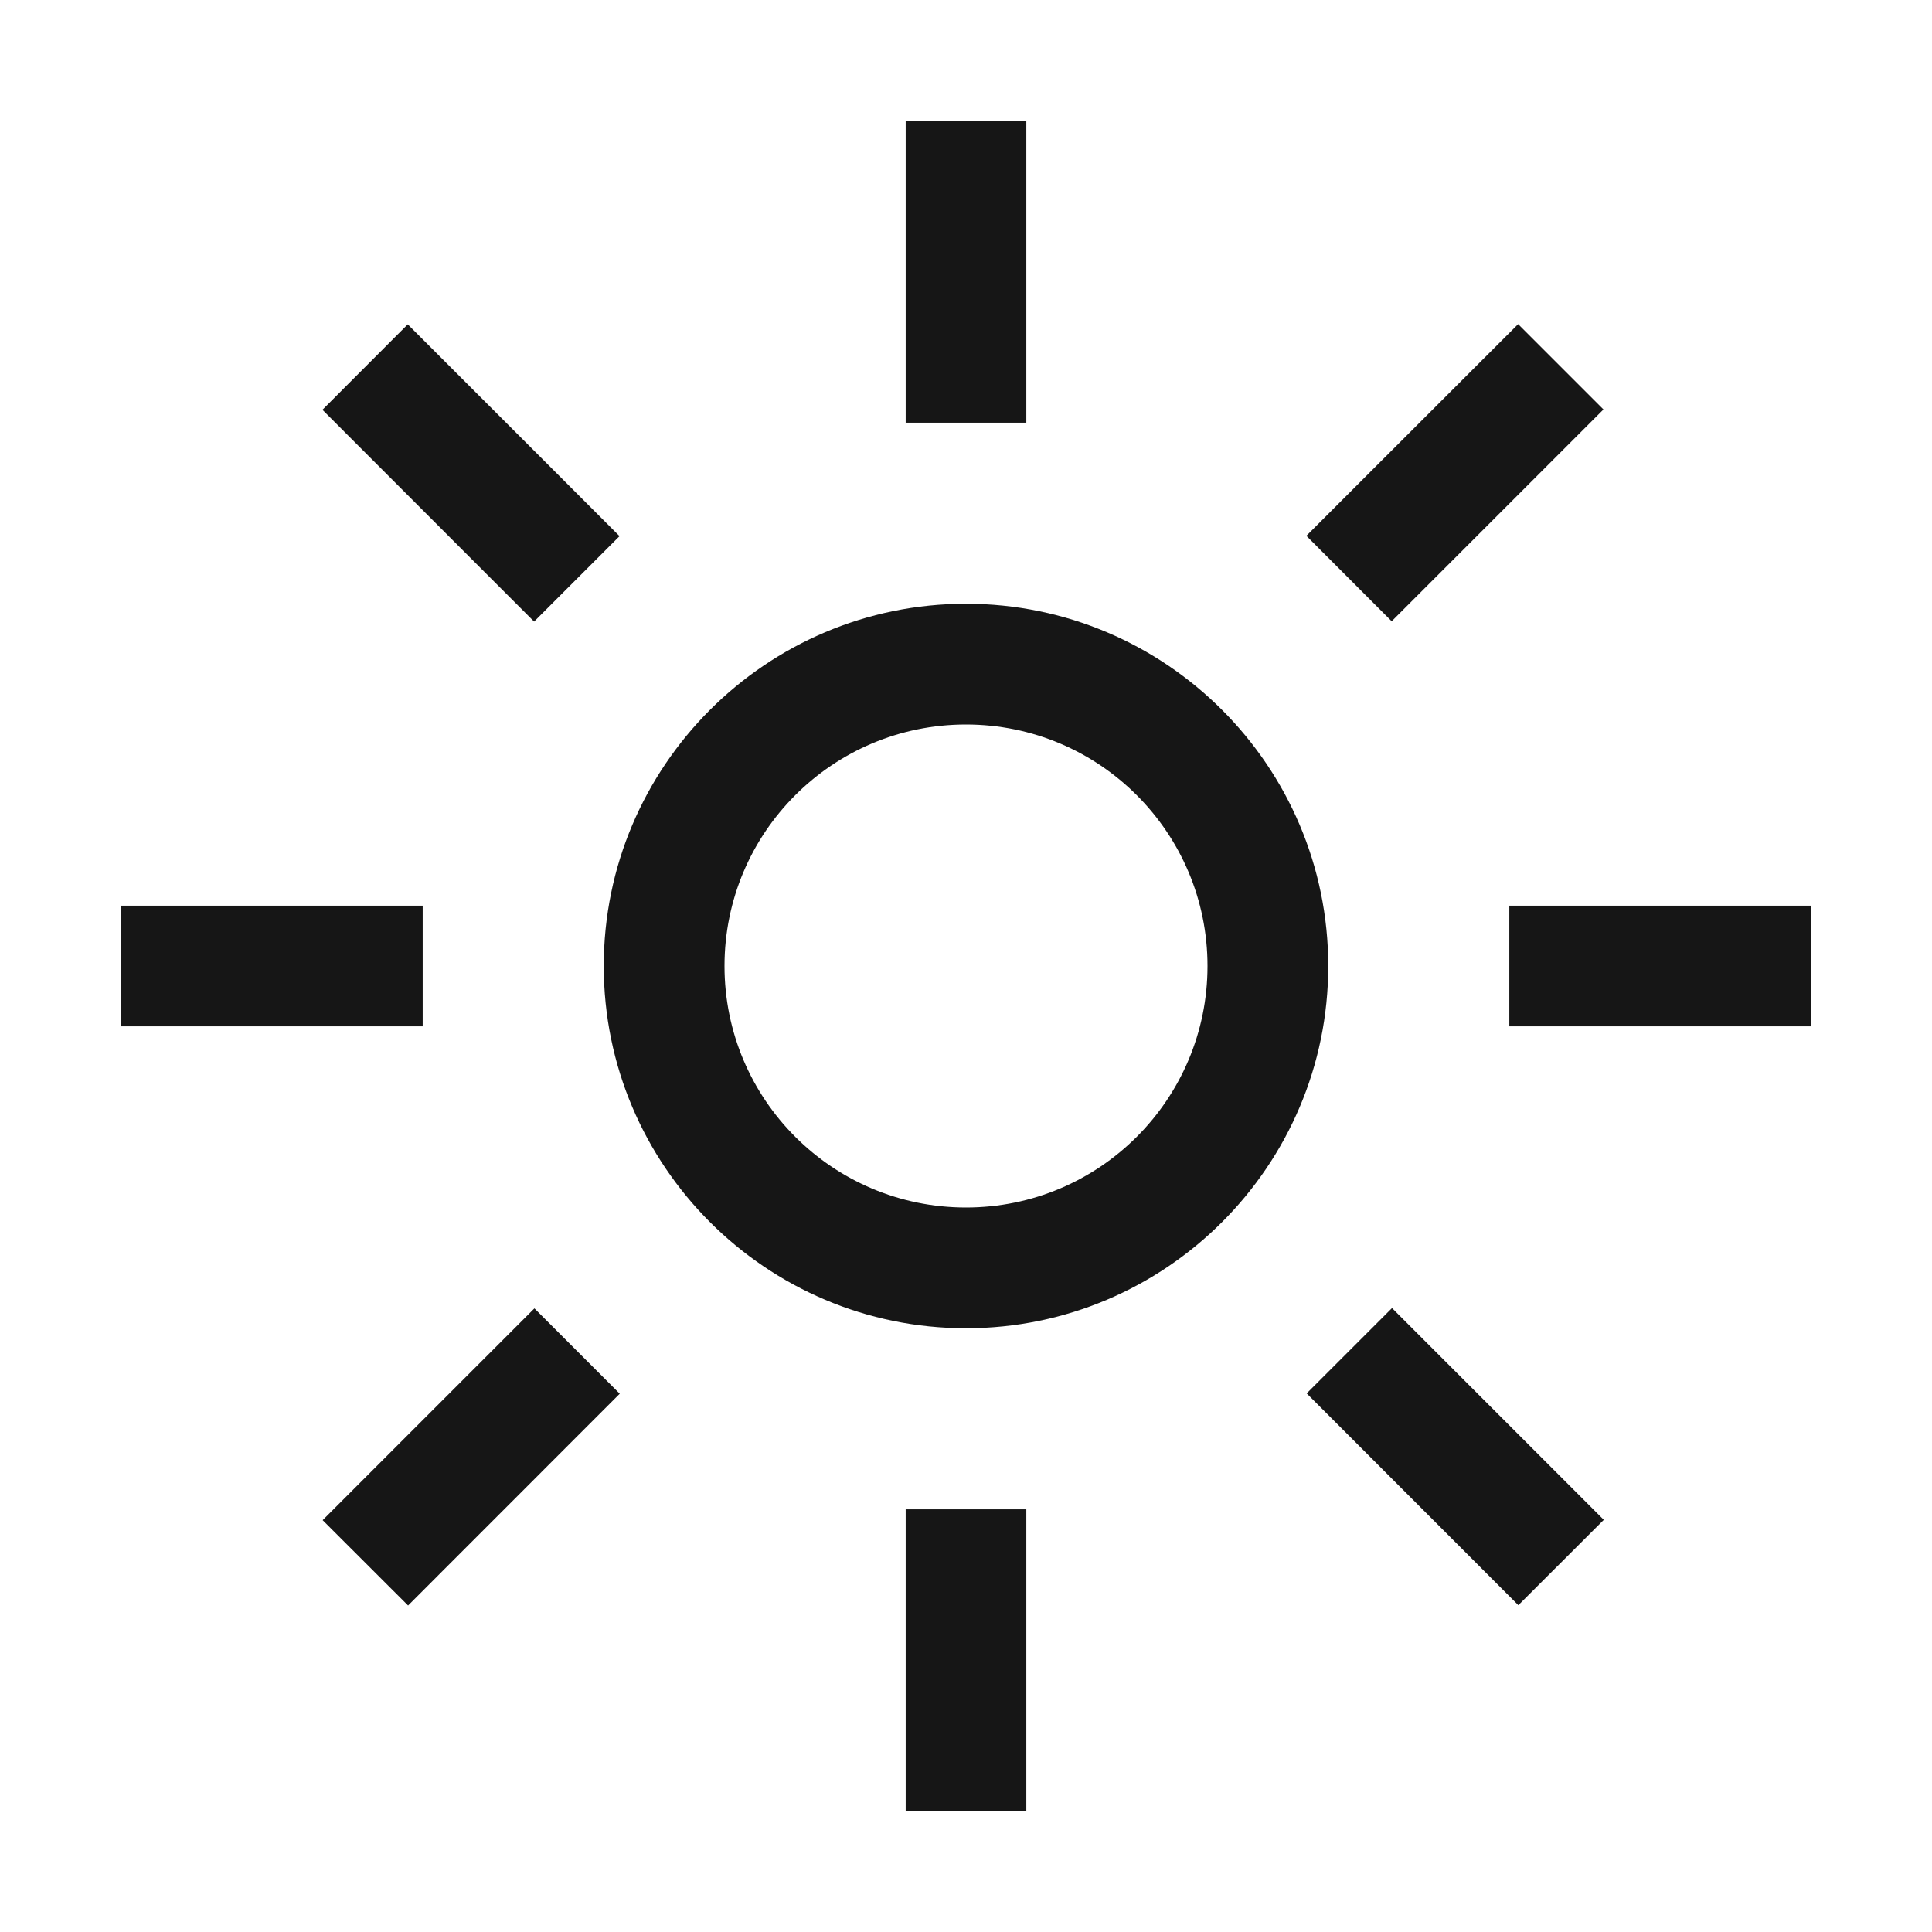
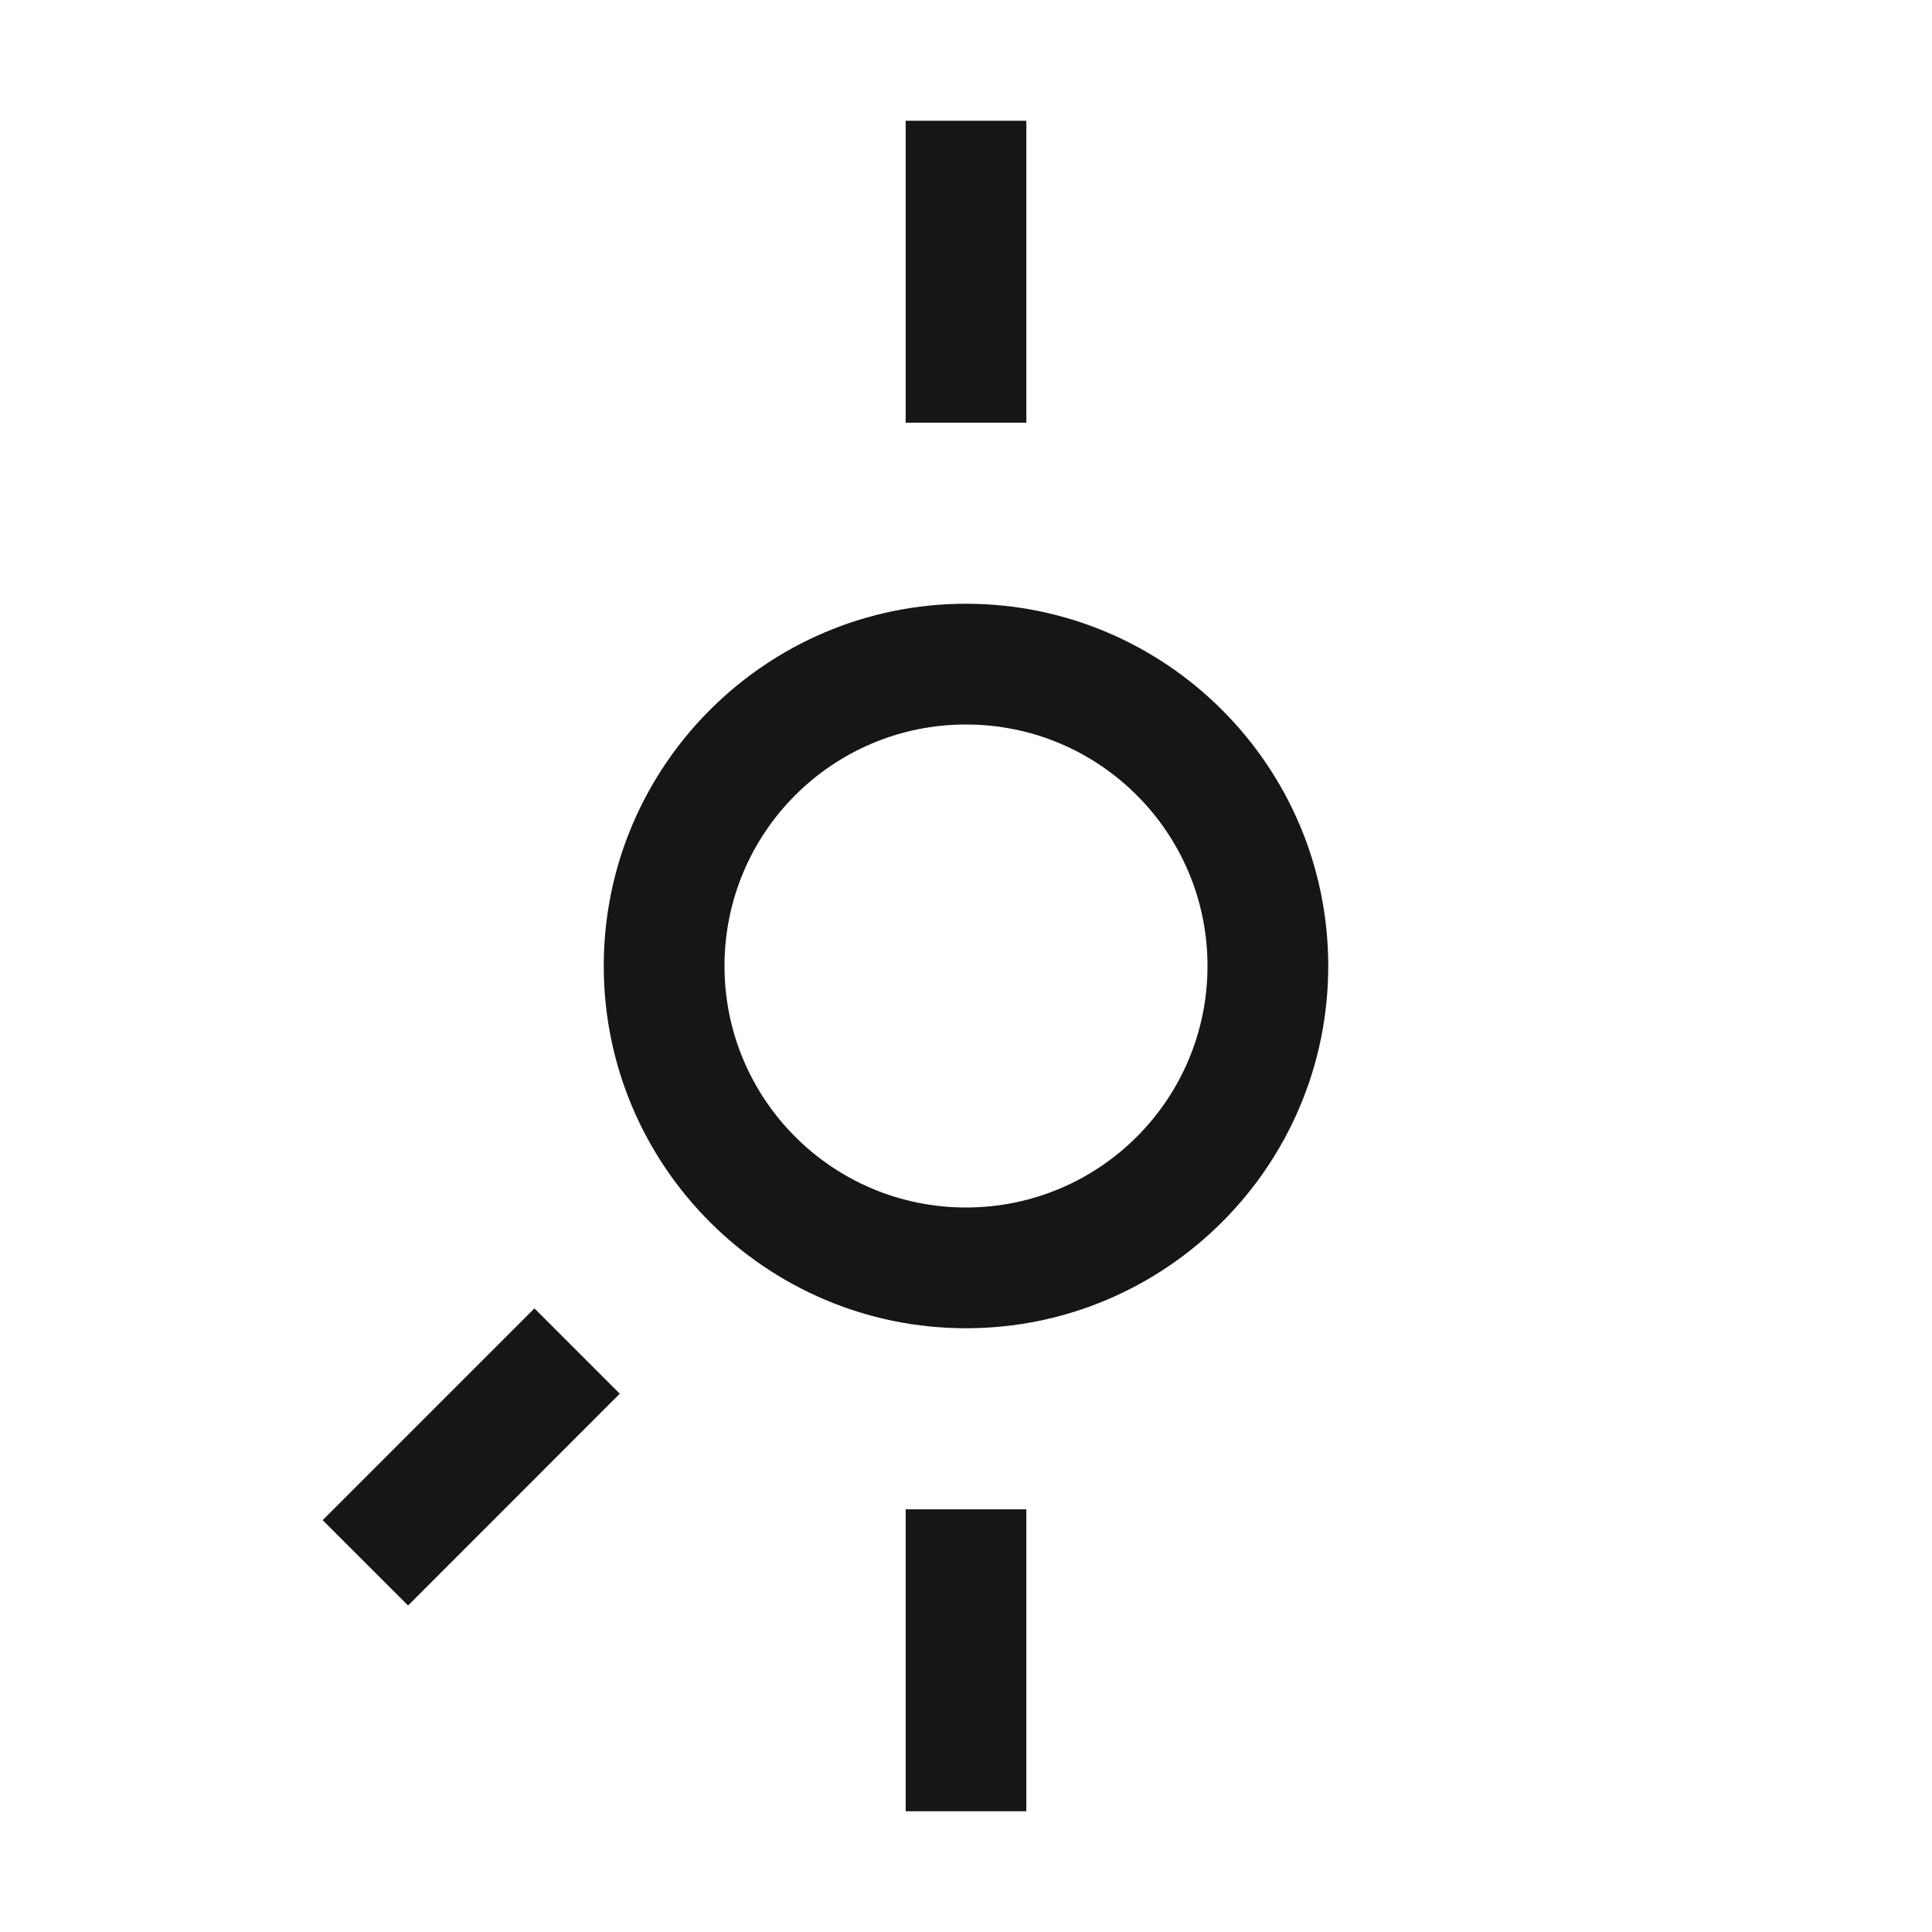
<svg xmlns="http://www.w3.org/2000/svg" width="18" height="18" viewBox="0 0 18 18" fill="none">
  <path d="M9.562 1.125H8.438V3.938H9.562V1.125Z" fill="#161616" />
-   <path d="M14.144 3.02L12.171 4.992L12.966 5.788L14.939 3.815L14.144 3.02Z" fill="#161616" />
-   <path d="M16.875 8.438H14.062V9.562H16.875V8.438Z" fill="#161616" />
-   <path d="M12.969 12.187L12.174 12.982L14.146 14.955L14.942 14.16L12.969 12.187Z" fill="#161616" />
  <path d="M9.562 14.062H8.438V16.875H9.562V14.062Z" fill="#161616" />
  <path d="M4.979 12.19L3.006 14.163L3.802 14.958L5.774 12.985L4.979 12.19Z" fill="#161616" />
-   <path d="M3.938 8.438H1.125V9.562H3.938V8.438Z" fill="#161616" />
-   <path d="M3.799 3.022L3.004 3.818L4.976 5.791L5.772 4.995L3.799 3.022Z" fill="#161616" />
  <path d="M9 6.75C10.243 6.75 11.25 7.757 11.25 9C11.25 10.243 10.243 11.25 9 11.25C7.757 11.25 6.75 10.243 6.75 9C6.75 7.757 7.757 6.75 9 6.75ZM9 5.625C7.138 5.625 5.625 7.138 5.625 9C5.625 10.862 7.138 12.375 9 12.375C10.862 12.375 12.375 10.862 12.375 9C12.375 7.138 10.862 5.625 9 5.625Z" fill="#161616" />
</svg>